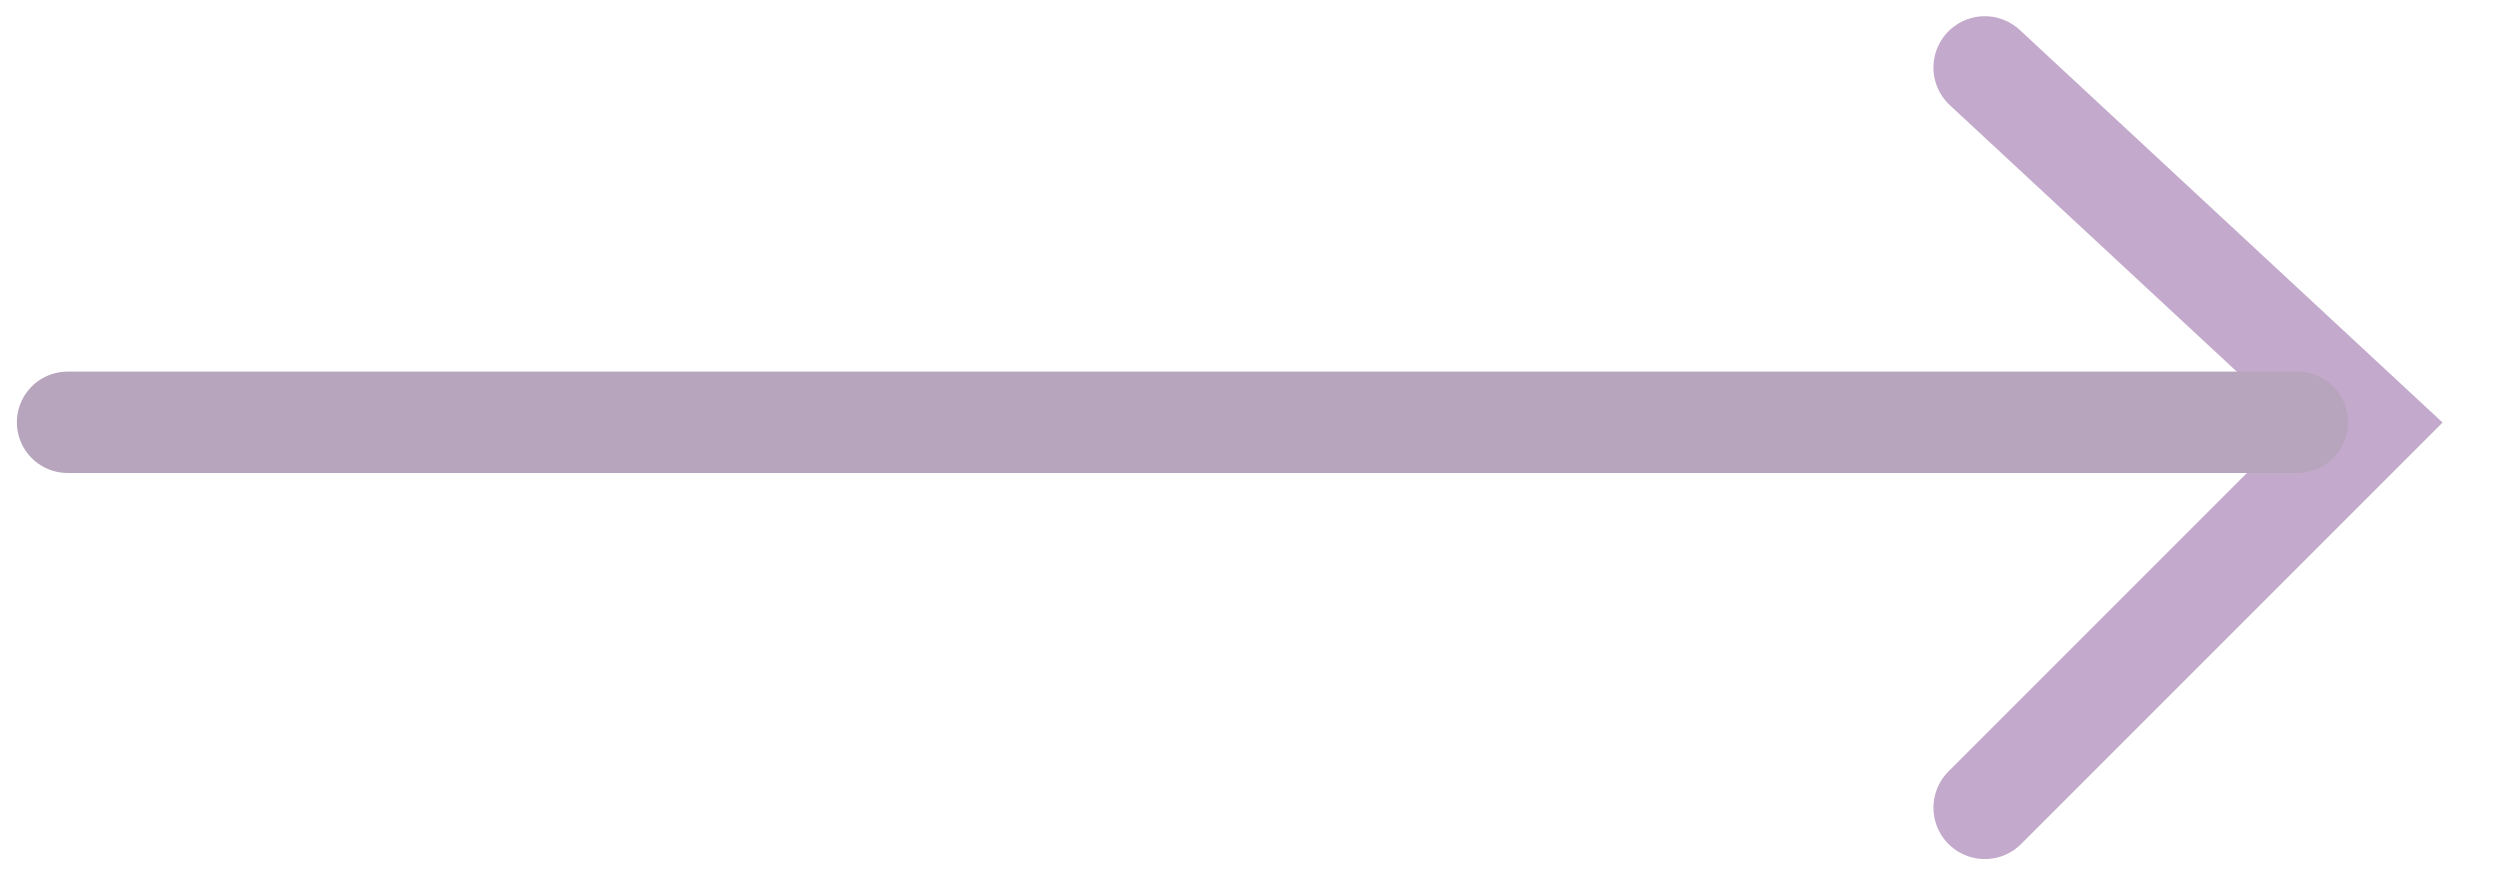
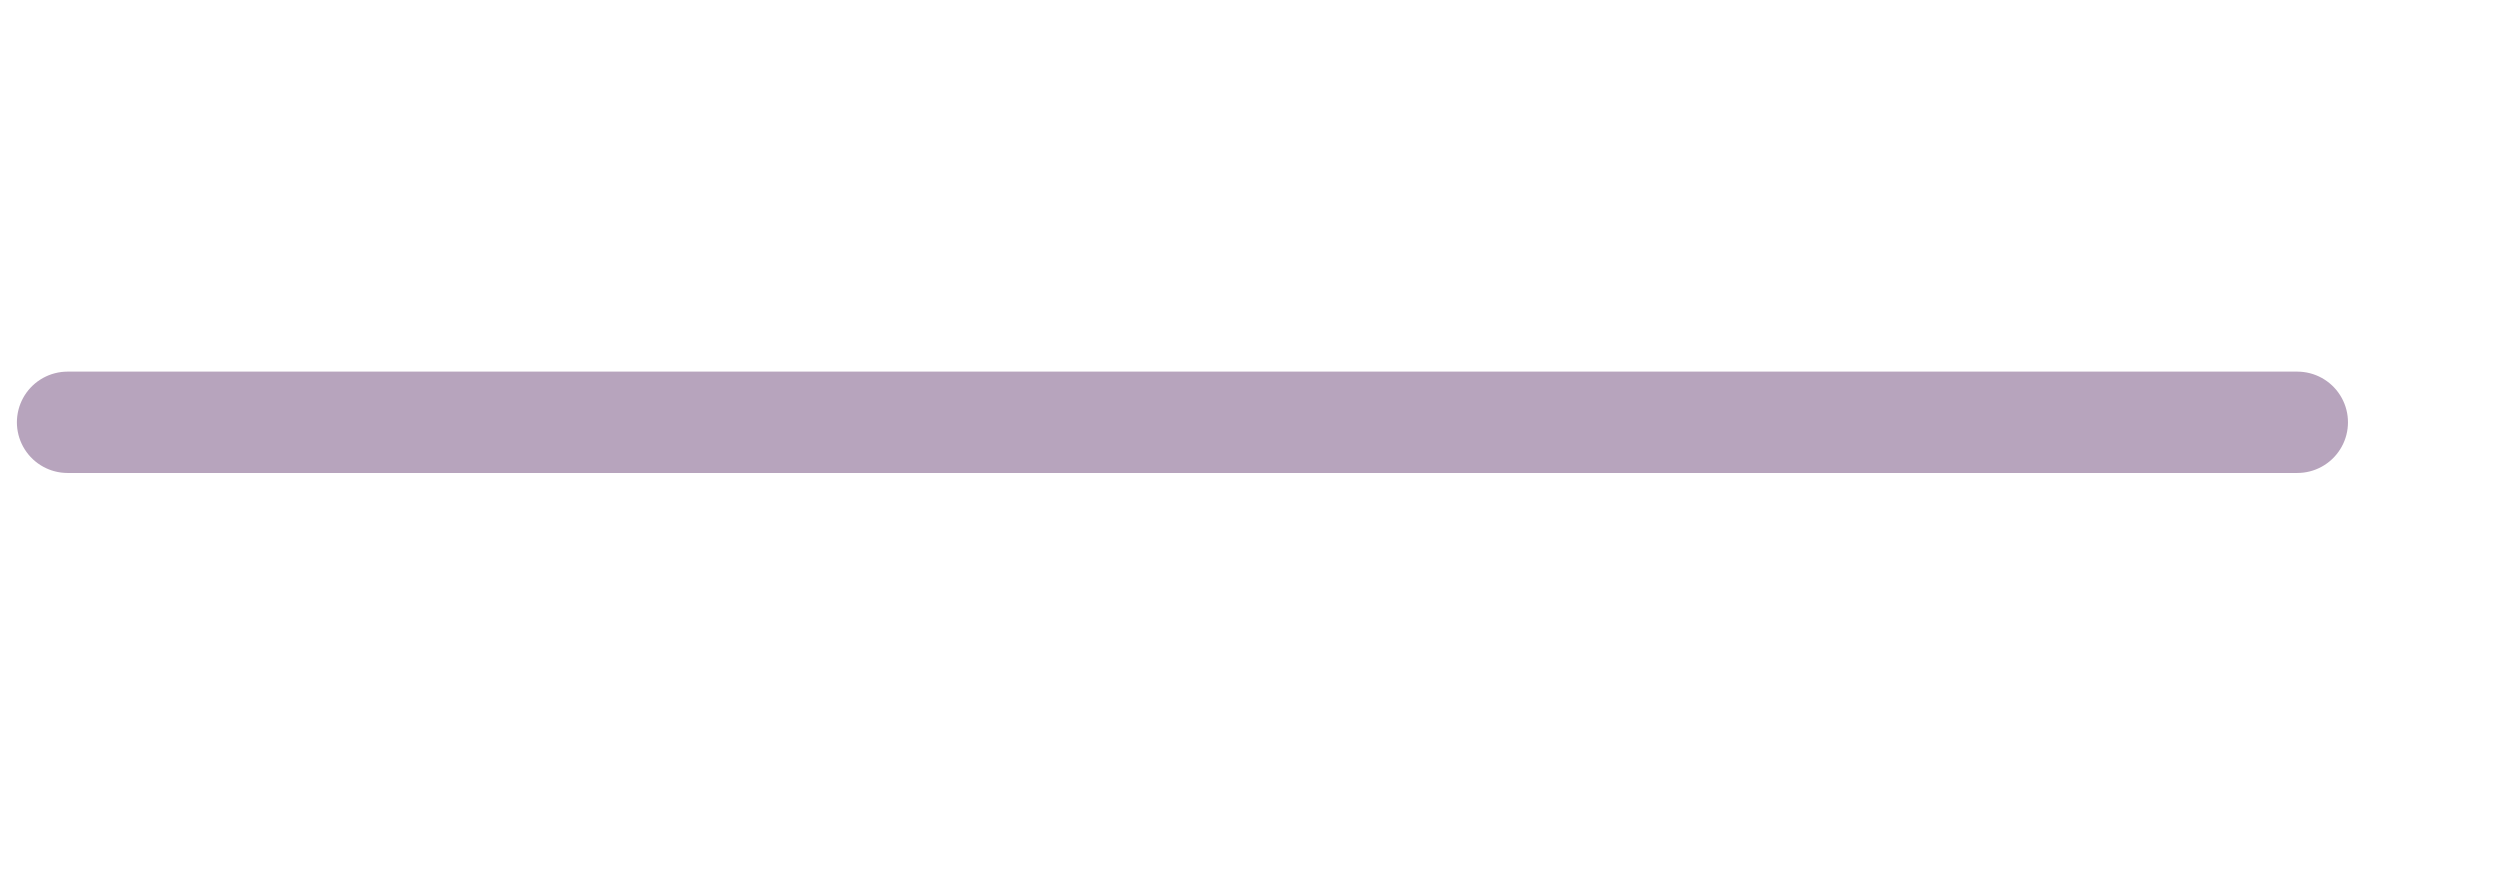
<svg xmlns="http://www.w3.org/2000/svg" width="37" height="13" viewBox="0 0 37 13" fill="none">
  <g opacity="0.4">
-     <path d="M29.375 1L35.055 6.274L29.375 11.954" stroke="#6A277D" stroke-width="1.52" stroke-linecap="round" />
    <path d="M34 6.25L1 6.25" stroke="#4C1C59" stroke-width="1.5" stroke-linecap="round" />
  </g>
</svg>